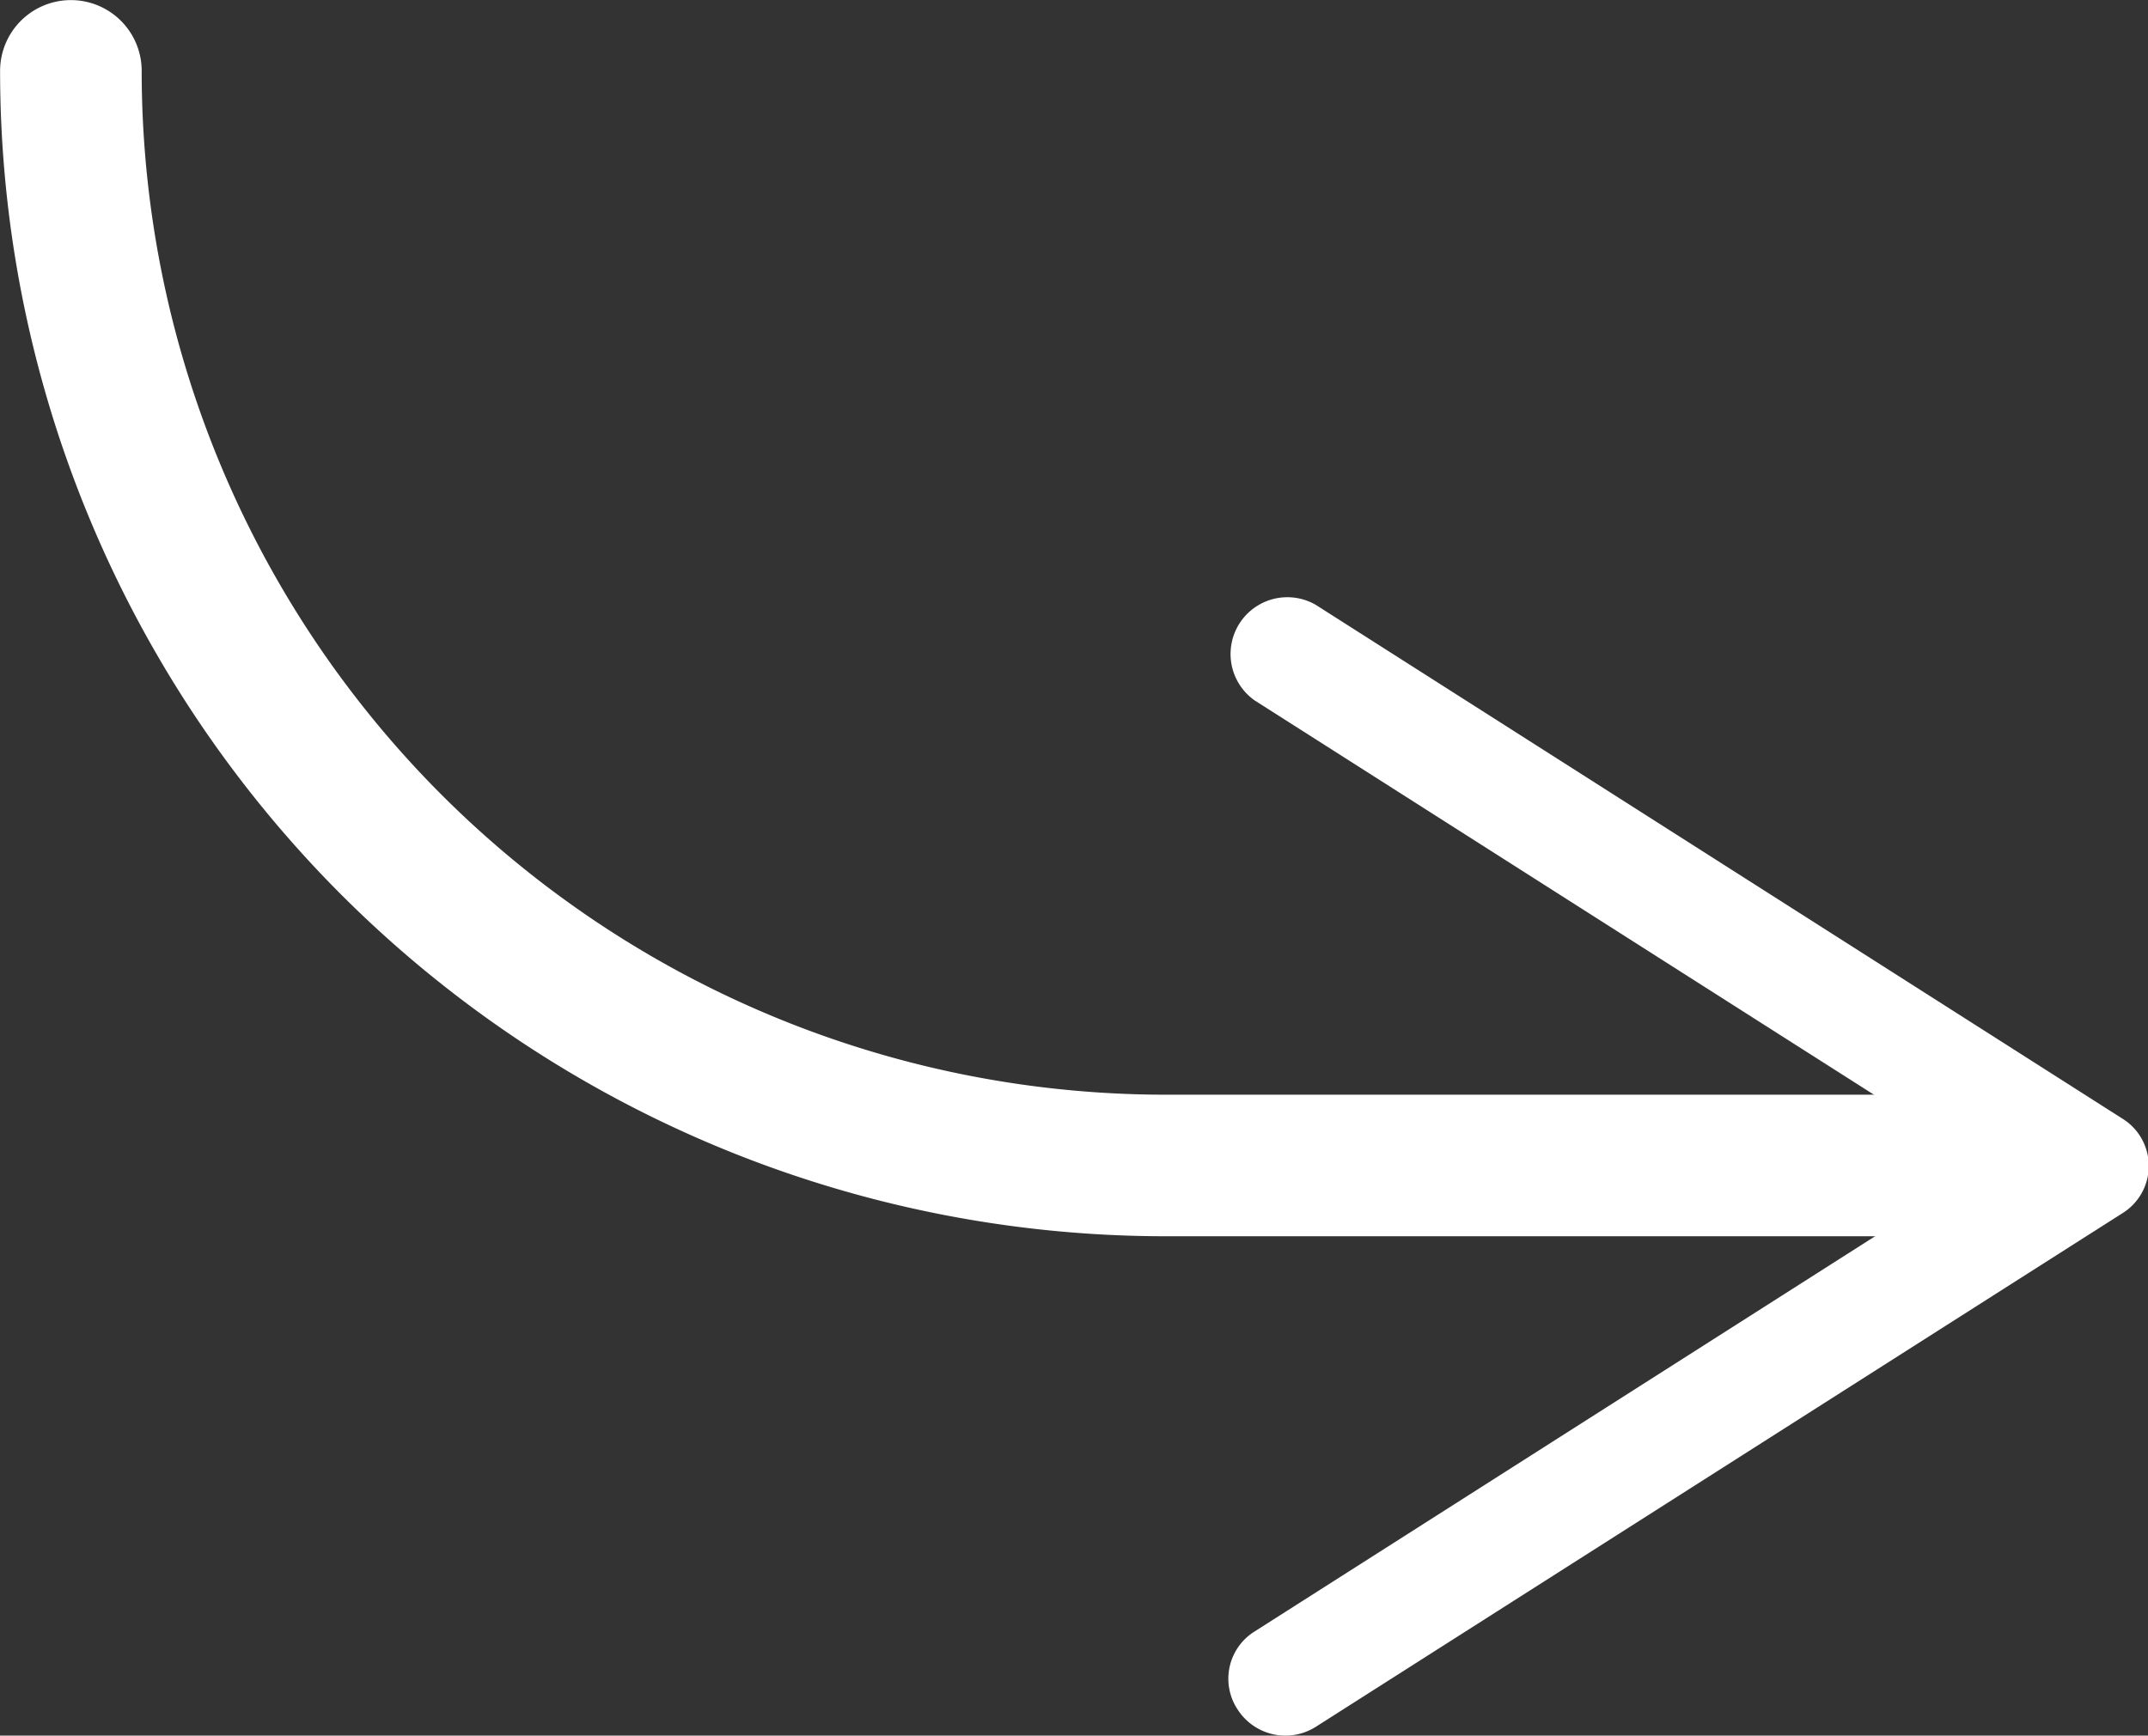
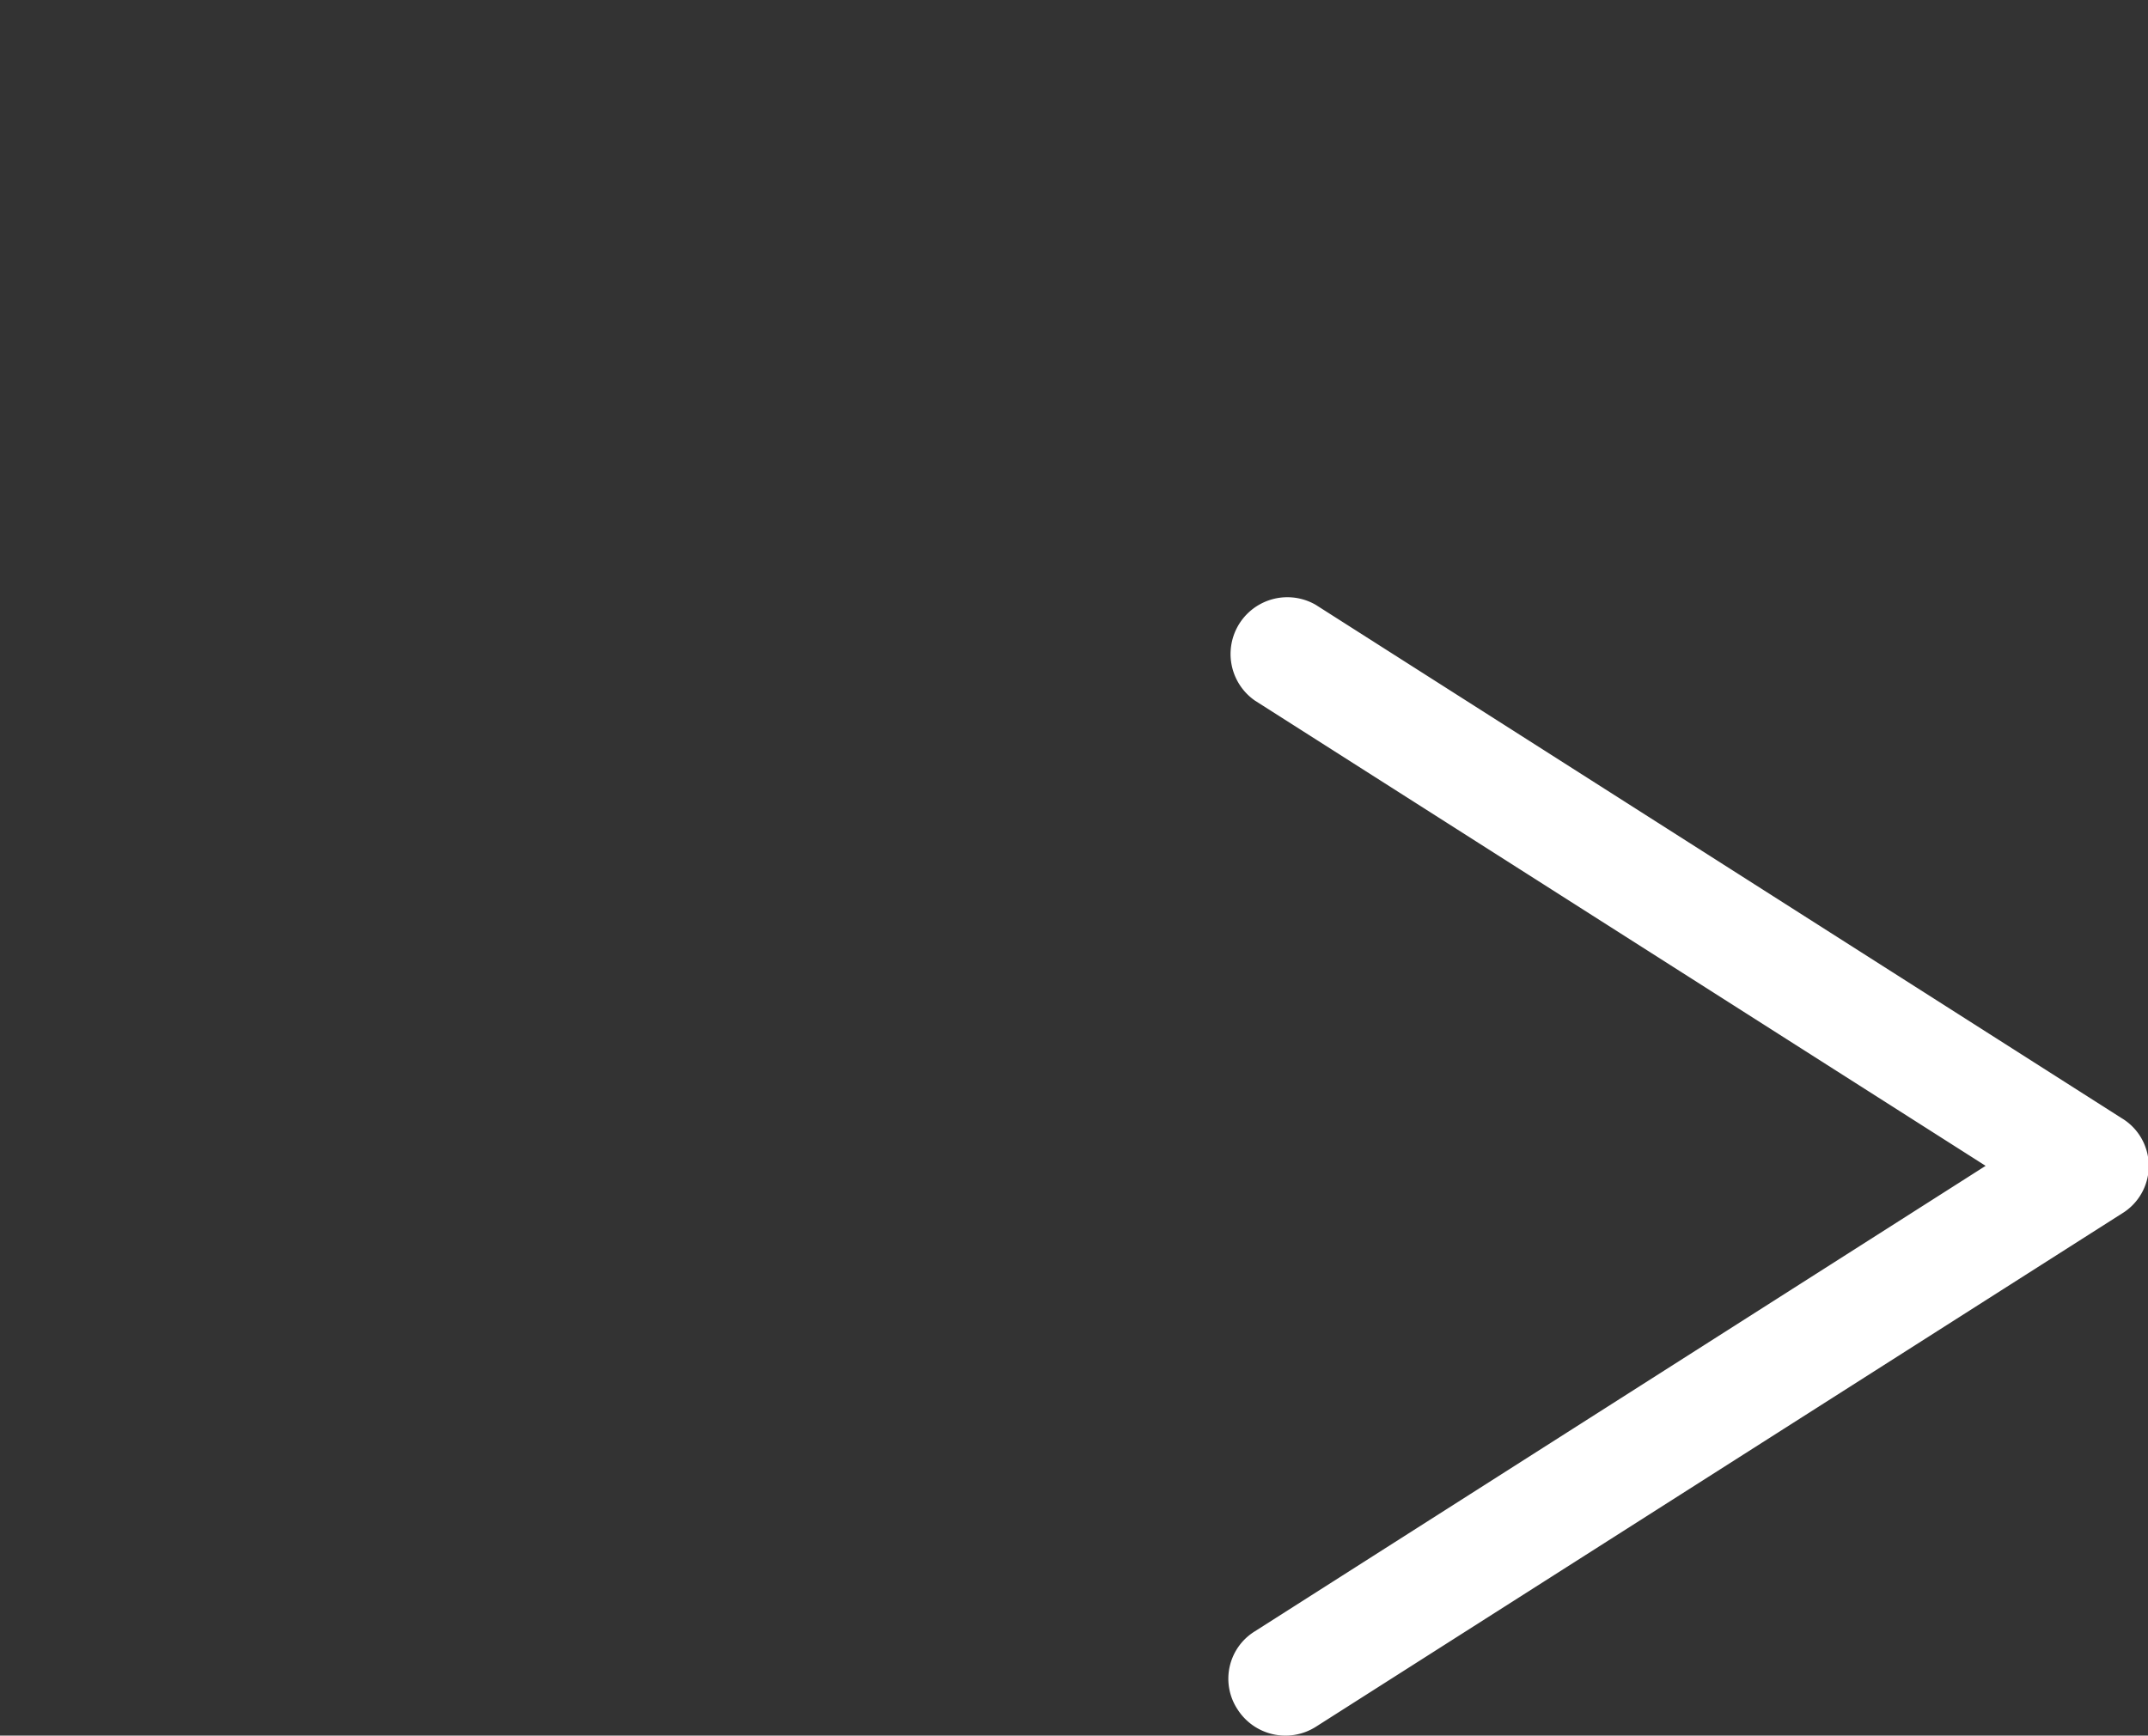
<svg xmlns="http://www.w3.org/2000/svg" viewBox="0 0 115.75 93.55">
  <rect x="0" y="0" width="115.75" height="93.55" fill="#333333" stroke="none" />
  <title>Fichier 3logo</title>
  <g id="Calque_2" data-name="Calque 2">
    <g id="Layer_1" data-name="Layer 1">
-       <path d="M3.82,3.82a59,59,0,0,0,59,59h45.57" style="fill:none;stroke:#fff;stroke-linecap:round;stroke-miterlimit:10;stroke-width:7.63px" />
      <path d="M66.69,92.14a3,3,0,0,1,.93-4.21L107,62.84,67.62,37.76A3.06,3.06,0,0,1,70.9,32.6l43.43,27.67a3,3,0,0,1,0,5.15L70.9,93.08a3.06,3.06,0,0,1-4.21-.94Z" style="fill:#fff" />
    </g>
  </g>
</svg>